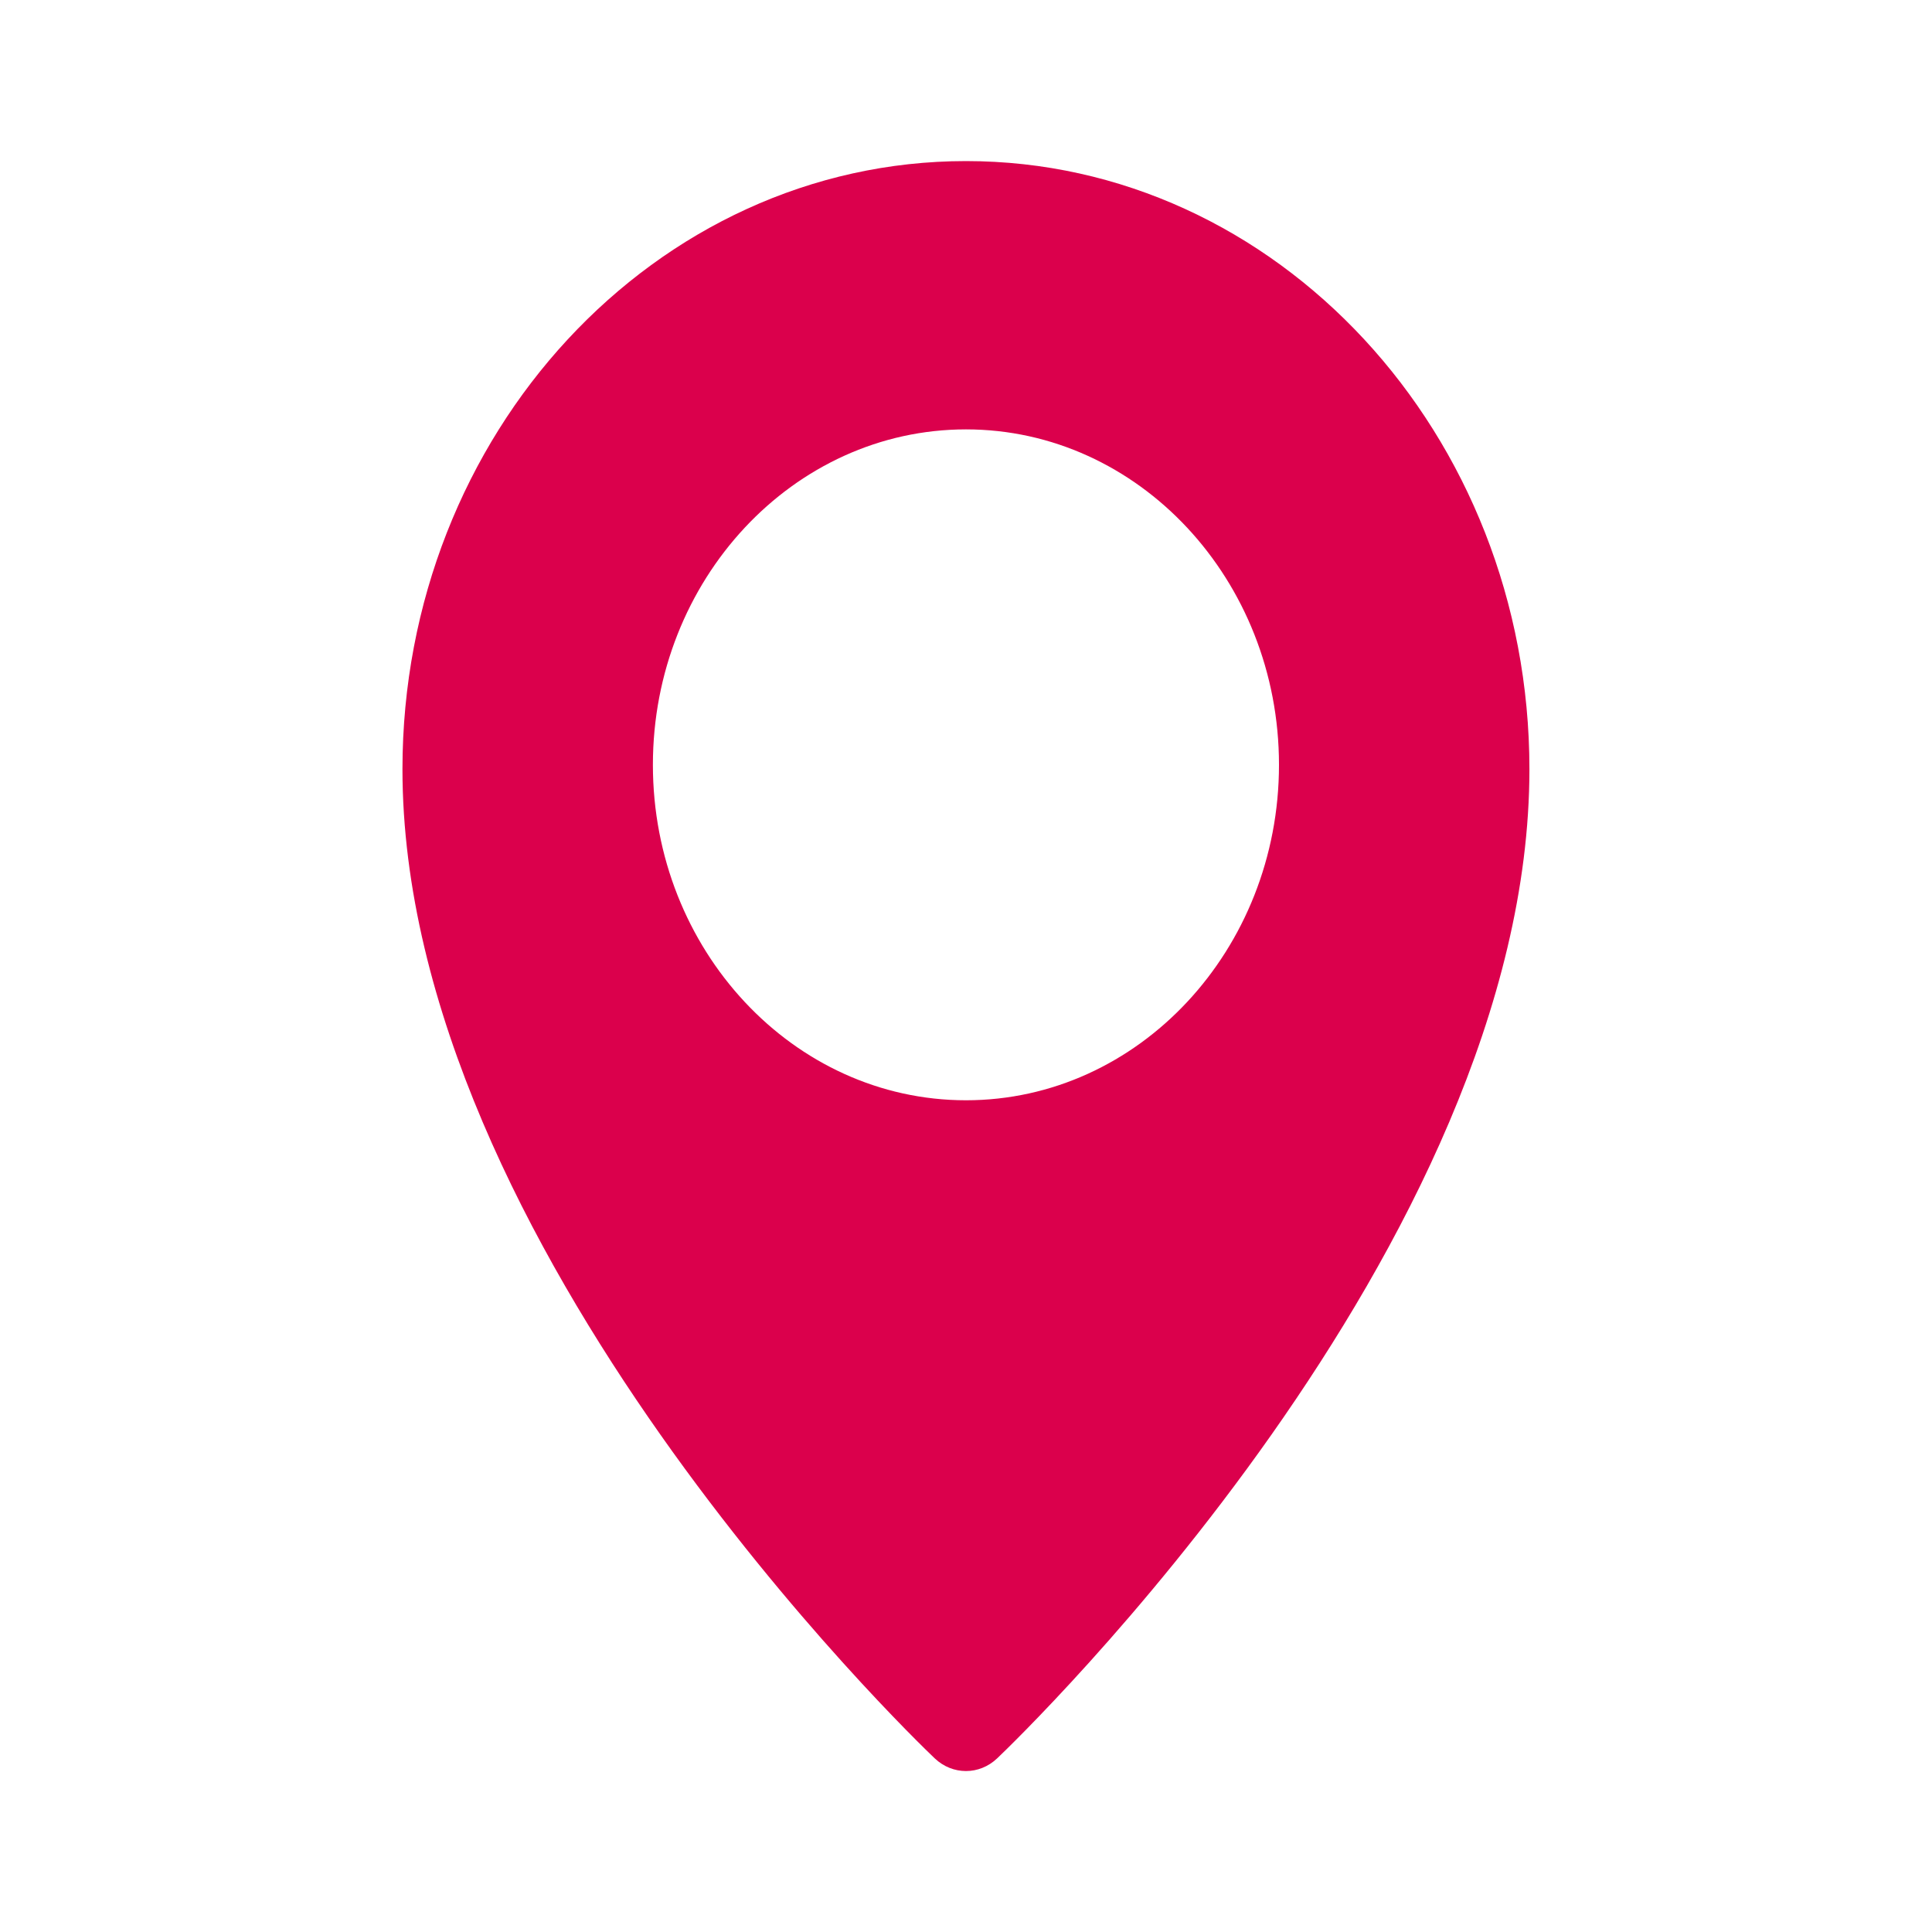
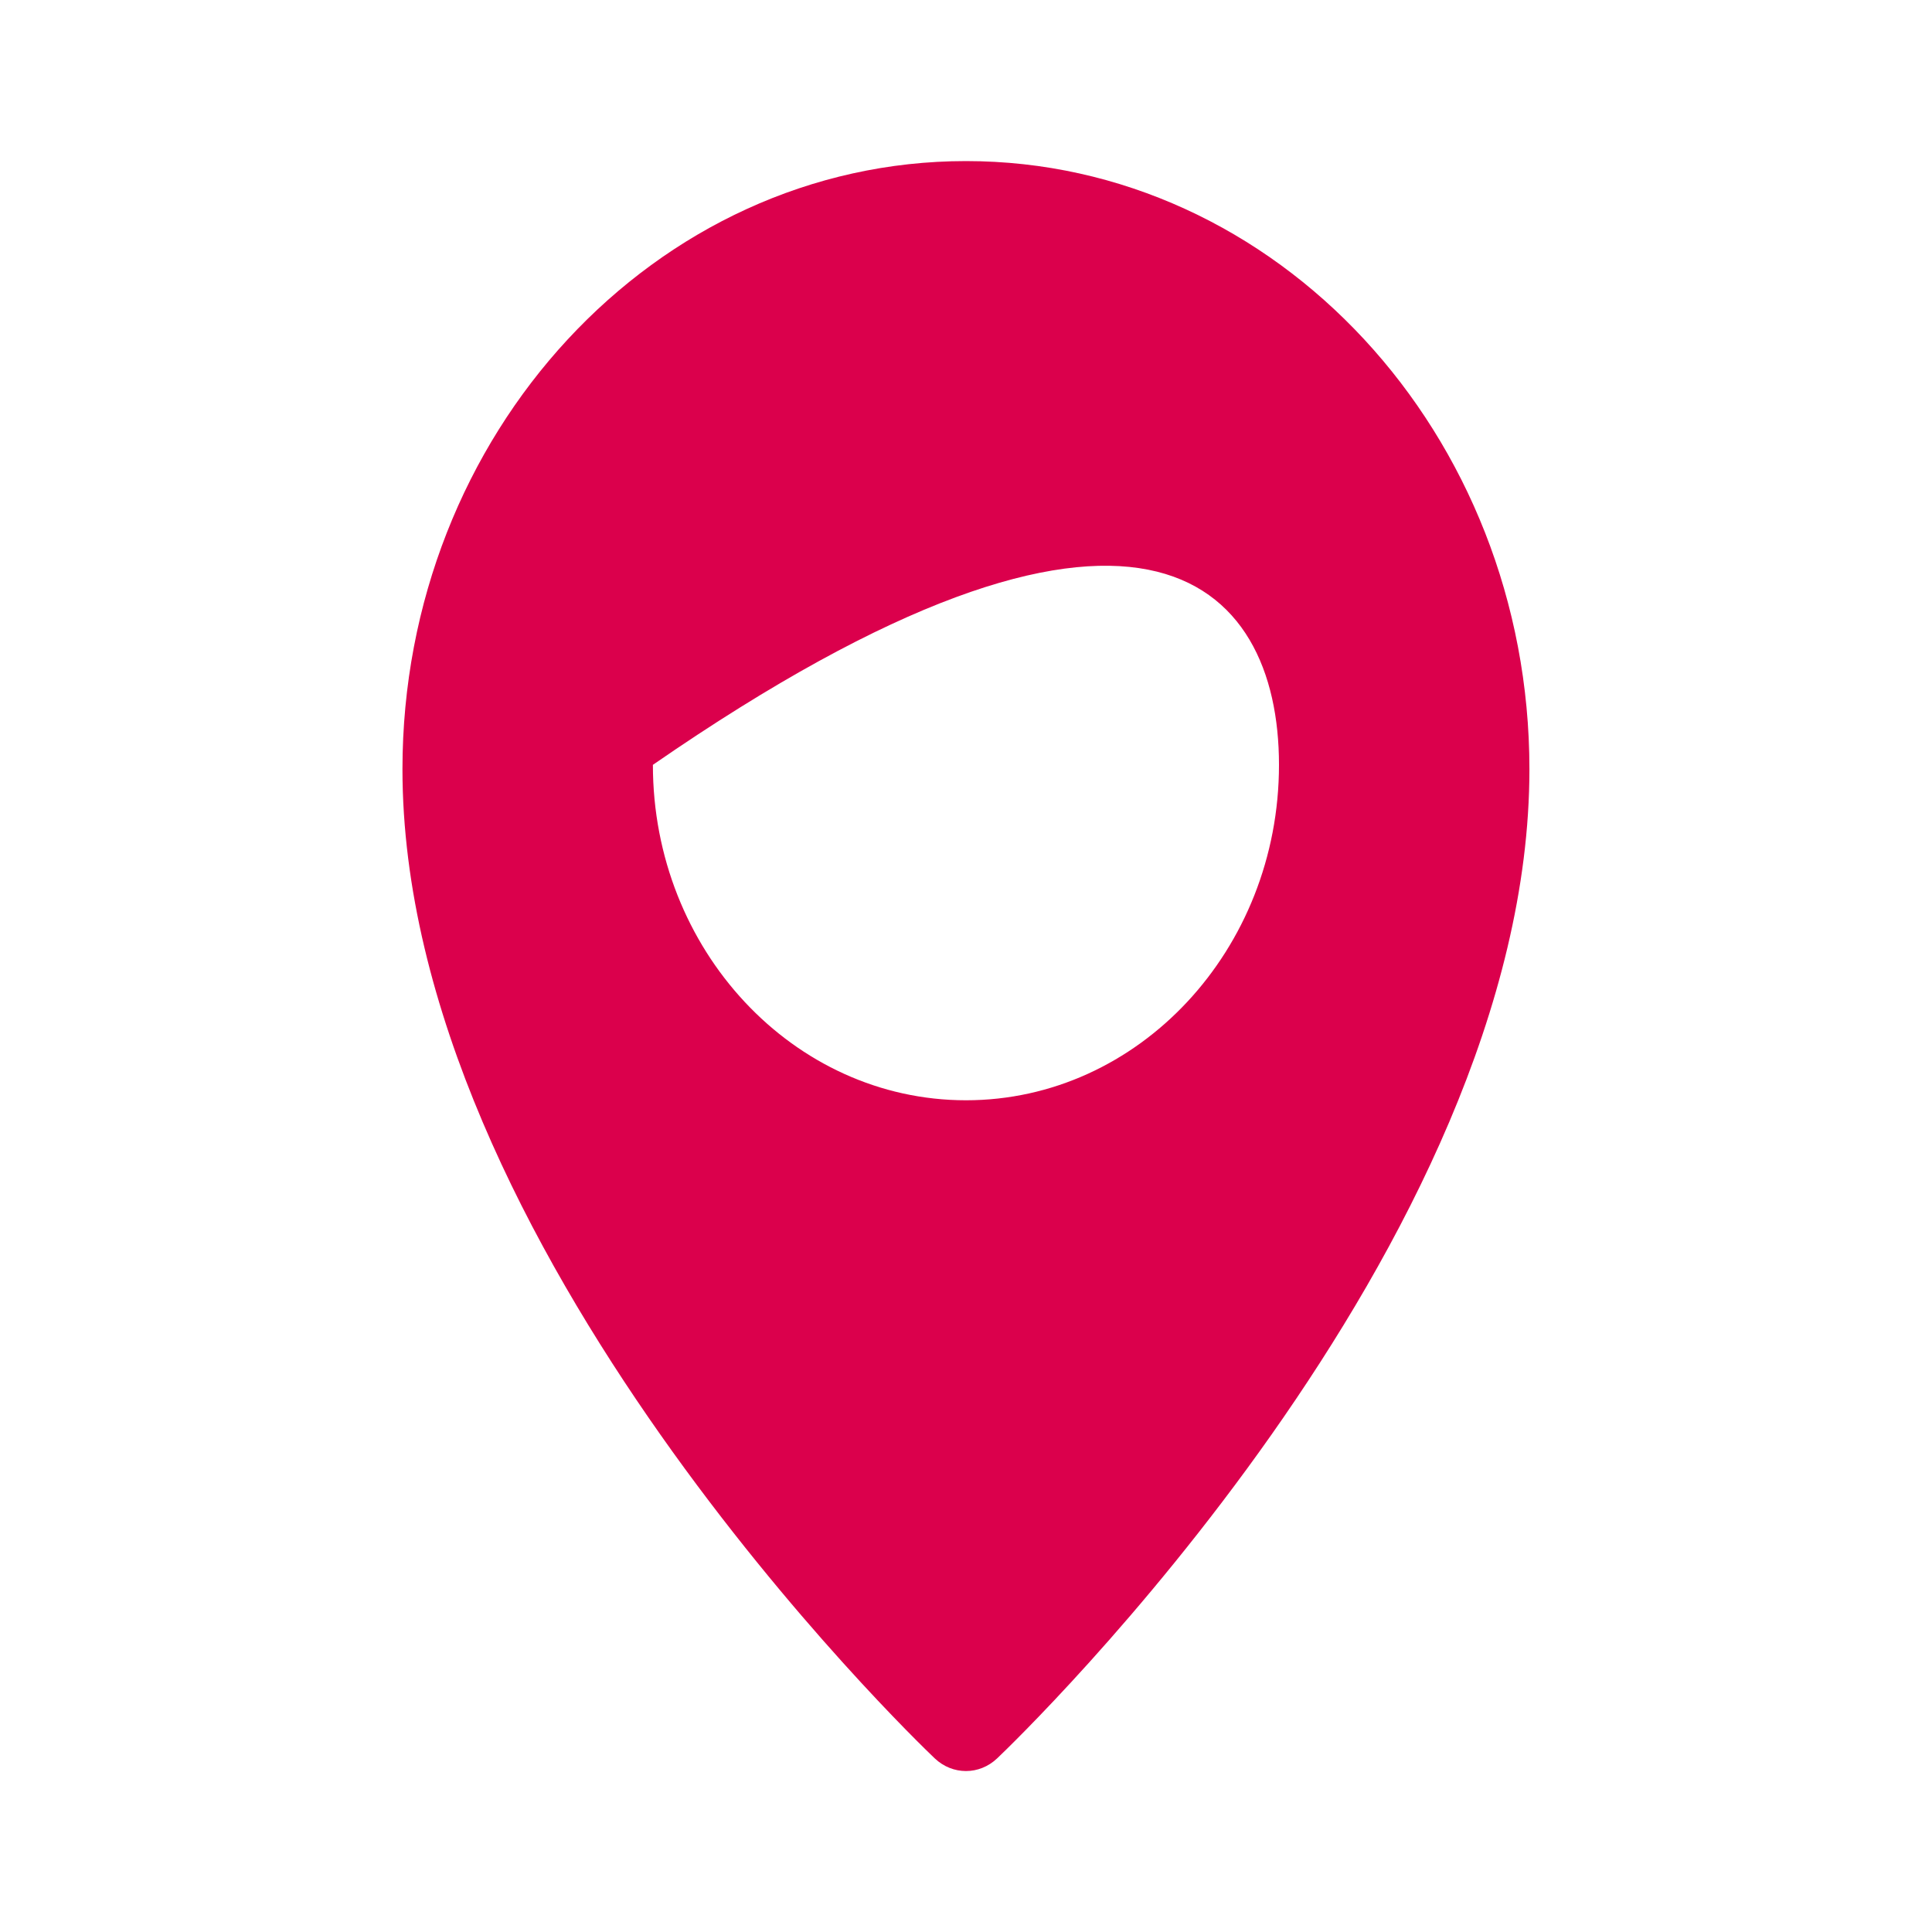
<svg xmlns="http://www.w3.org/2000/svg" width="16" height="16" viewBox="0 0 16 16" fill="none">
  <g id="fi_684809">
-     <path id="Vector" d="M8 1.334C5.427 1.334 3.333 3.593 3.333 6.37C3.333 10.316 7.561 14.391 7.741 14.562C7.815 14.632 7.907 14.667 8 14.667C8.092 14.667 8.184 14.632 8.258 14.562C8.438 14.391 12.666 10.316 12.666 6.37C12.666 3.593 10.573 1.334 8 1.334ZM8 9.112C6.57 9.112 5.407 7.866 5.407 6.334C5.407 4.802 6.57 3.556 8 3.556C9.429 3.556 10.592 4.802 10.592 6.334C10.592 7.866 9.429 9.112 8 9.112Z" fill="#DB004C" />
+     <path id="Vector" d="M8 1.334C5.427 1.334 3.333 3.593 3.333 6.37C3.333 10.316 7.561 14.391 7.741 14.562C7.815 14.632 7.907 14.667 8 14.667C8.092 14.667 8.184 14.632 8.258 14.562C8.438 14.391 12.666 10.316 12.666 6.37C12.666 3.593 10.573 1.334 8 1.334ZM8 9.112C6.57 9.112 5.407 7.866 5.407 6.334C9.429 3.556 10.592 4.802 10.592 6.334C10.592 7.866 9.429 9.112 8 9.112Z" fill="#DB004C" />
  </g>
</svg>